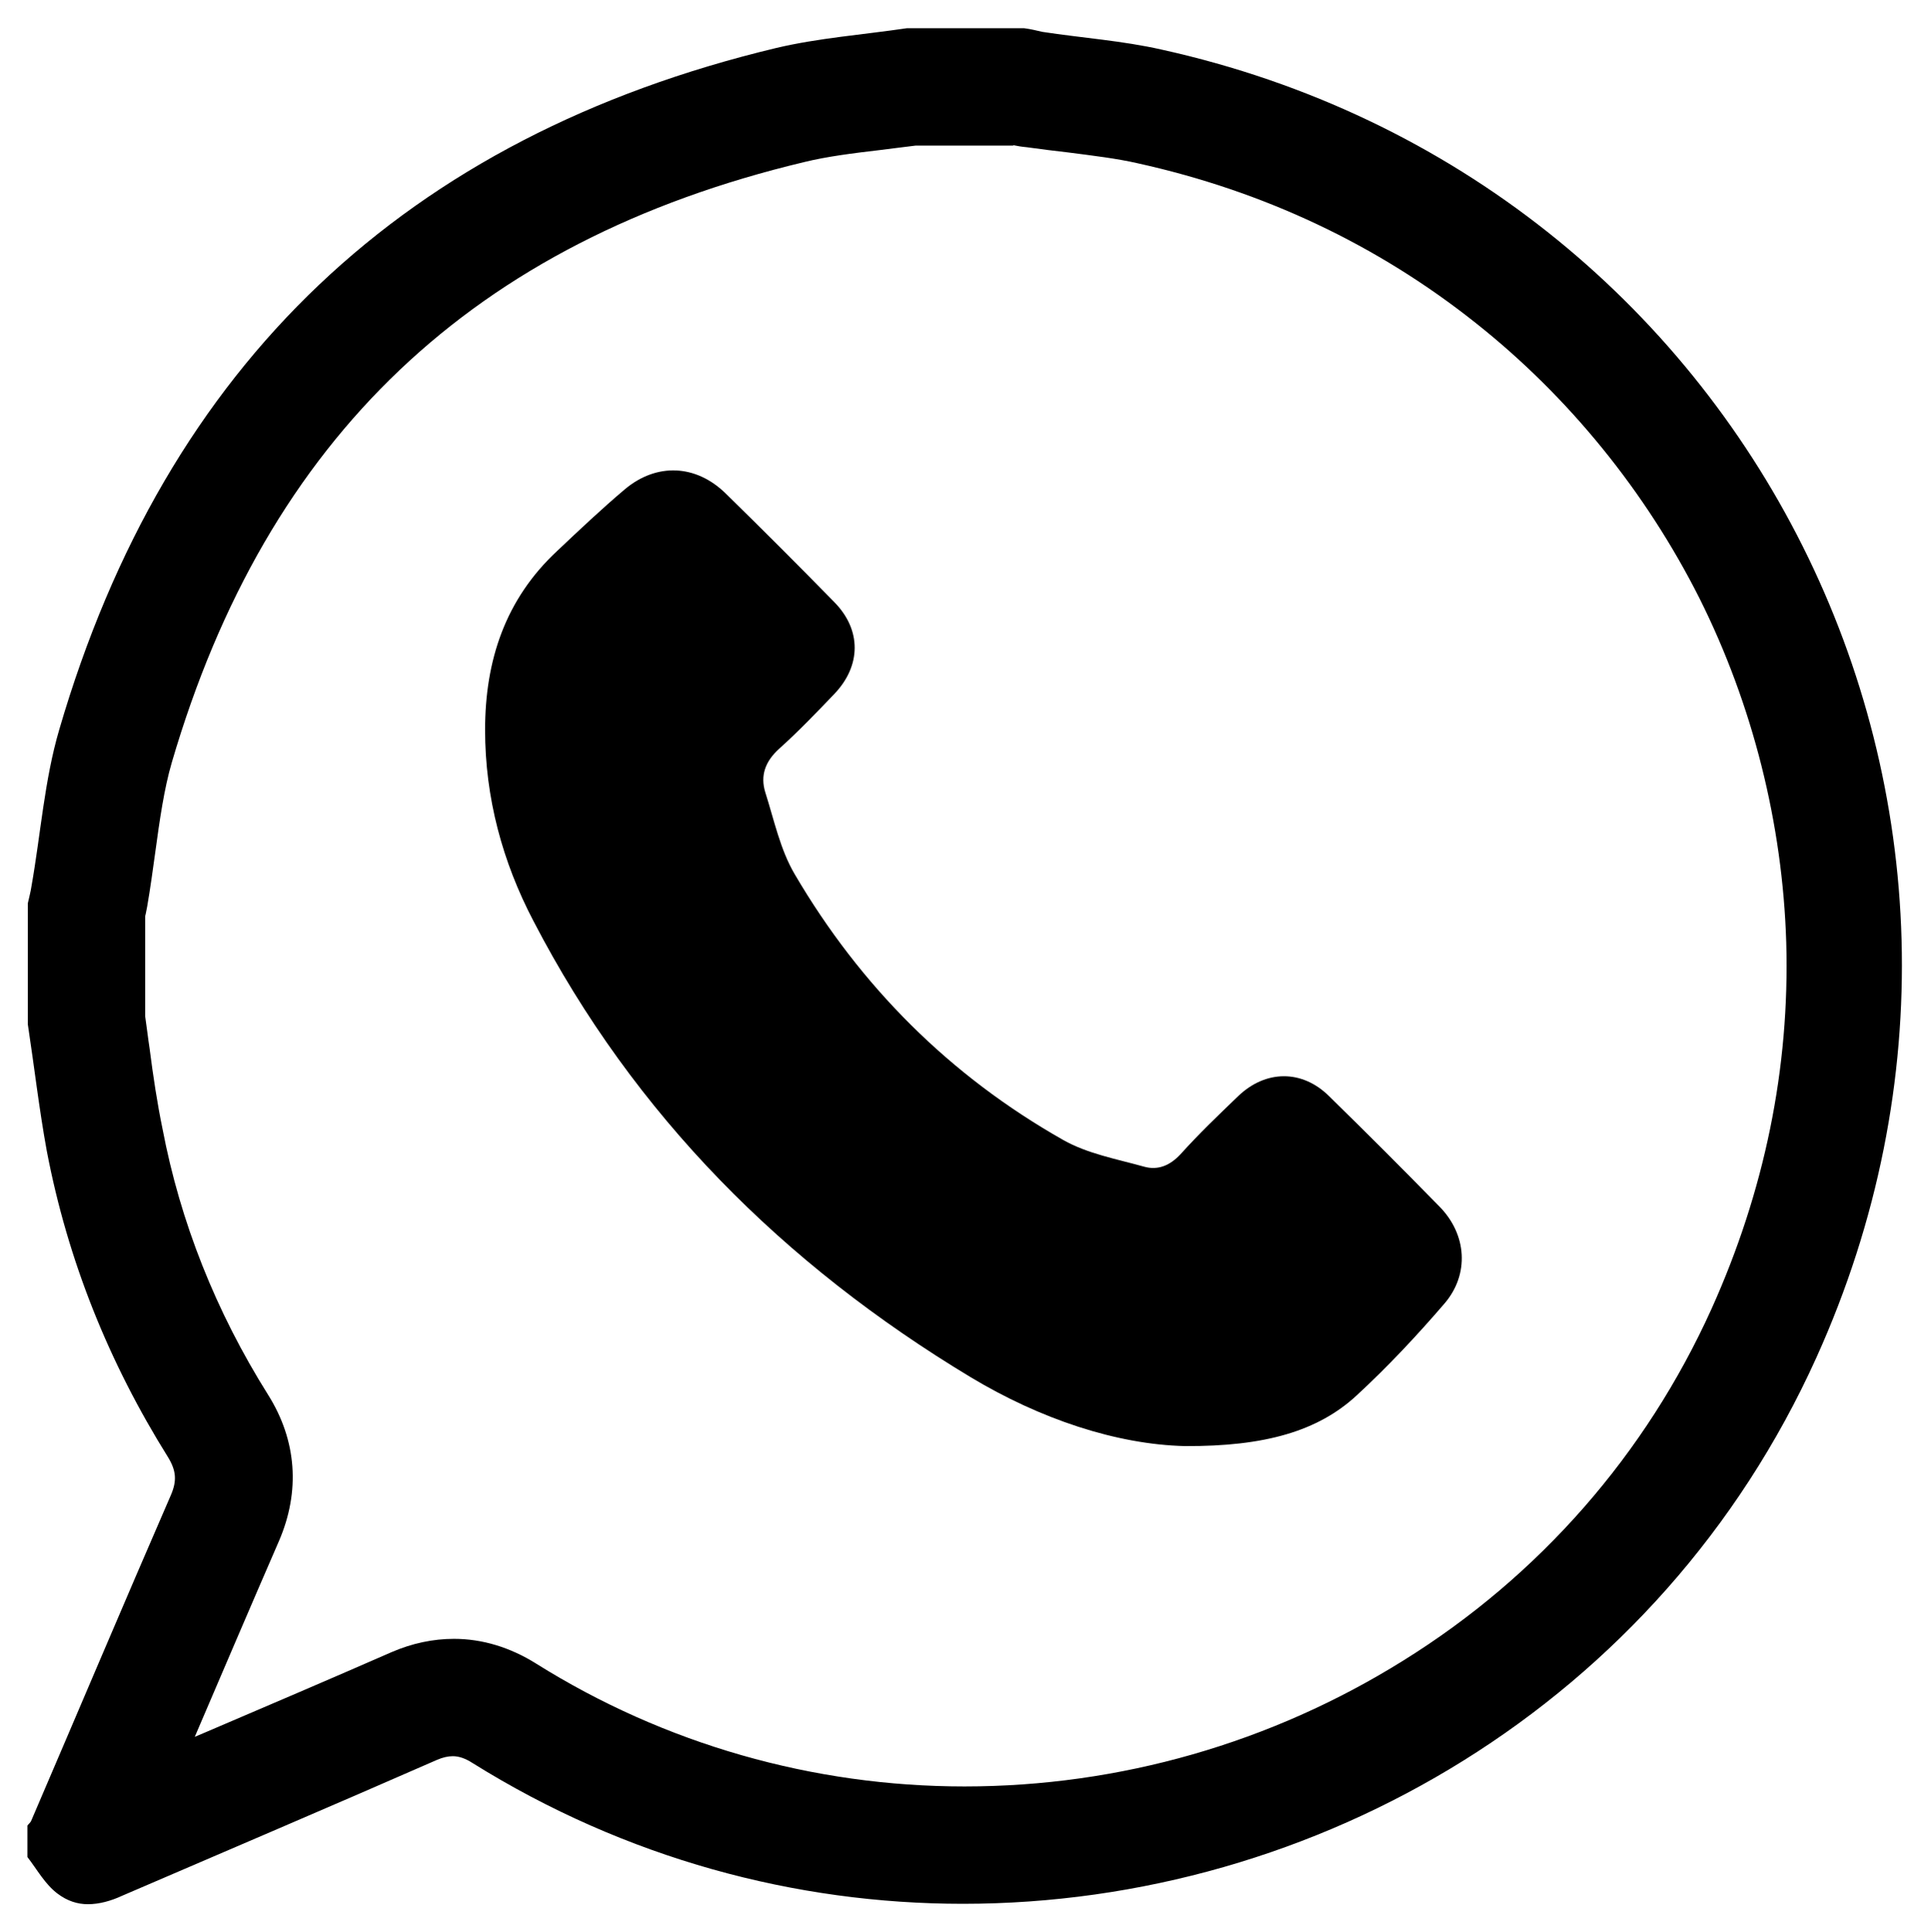
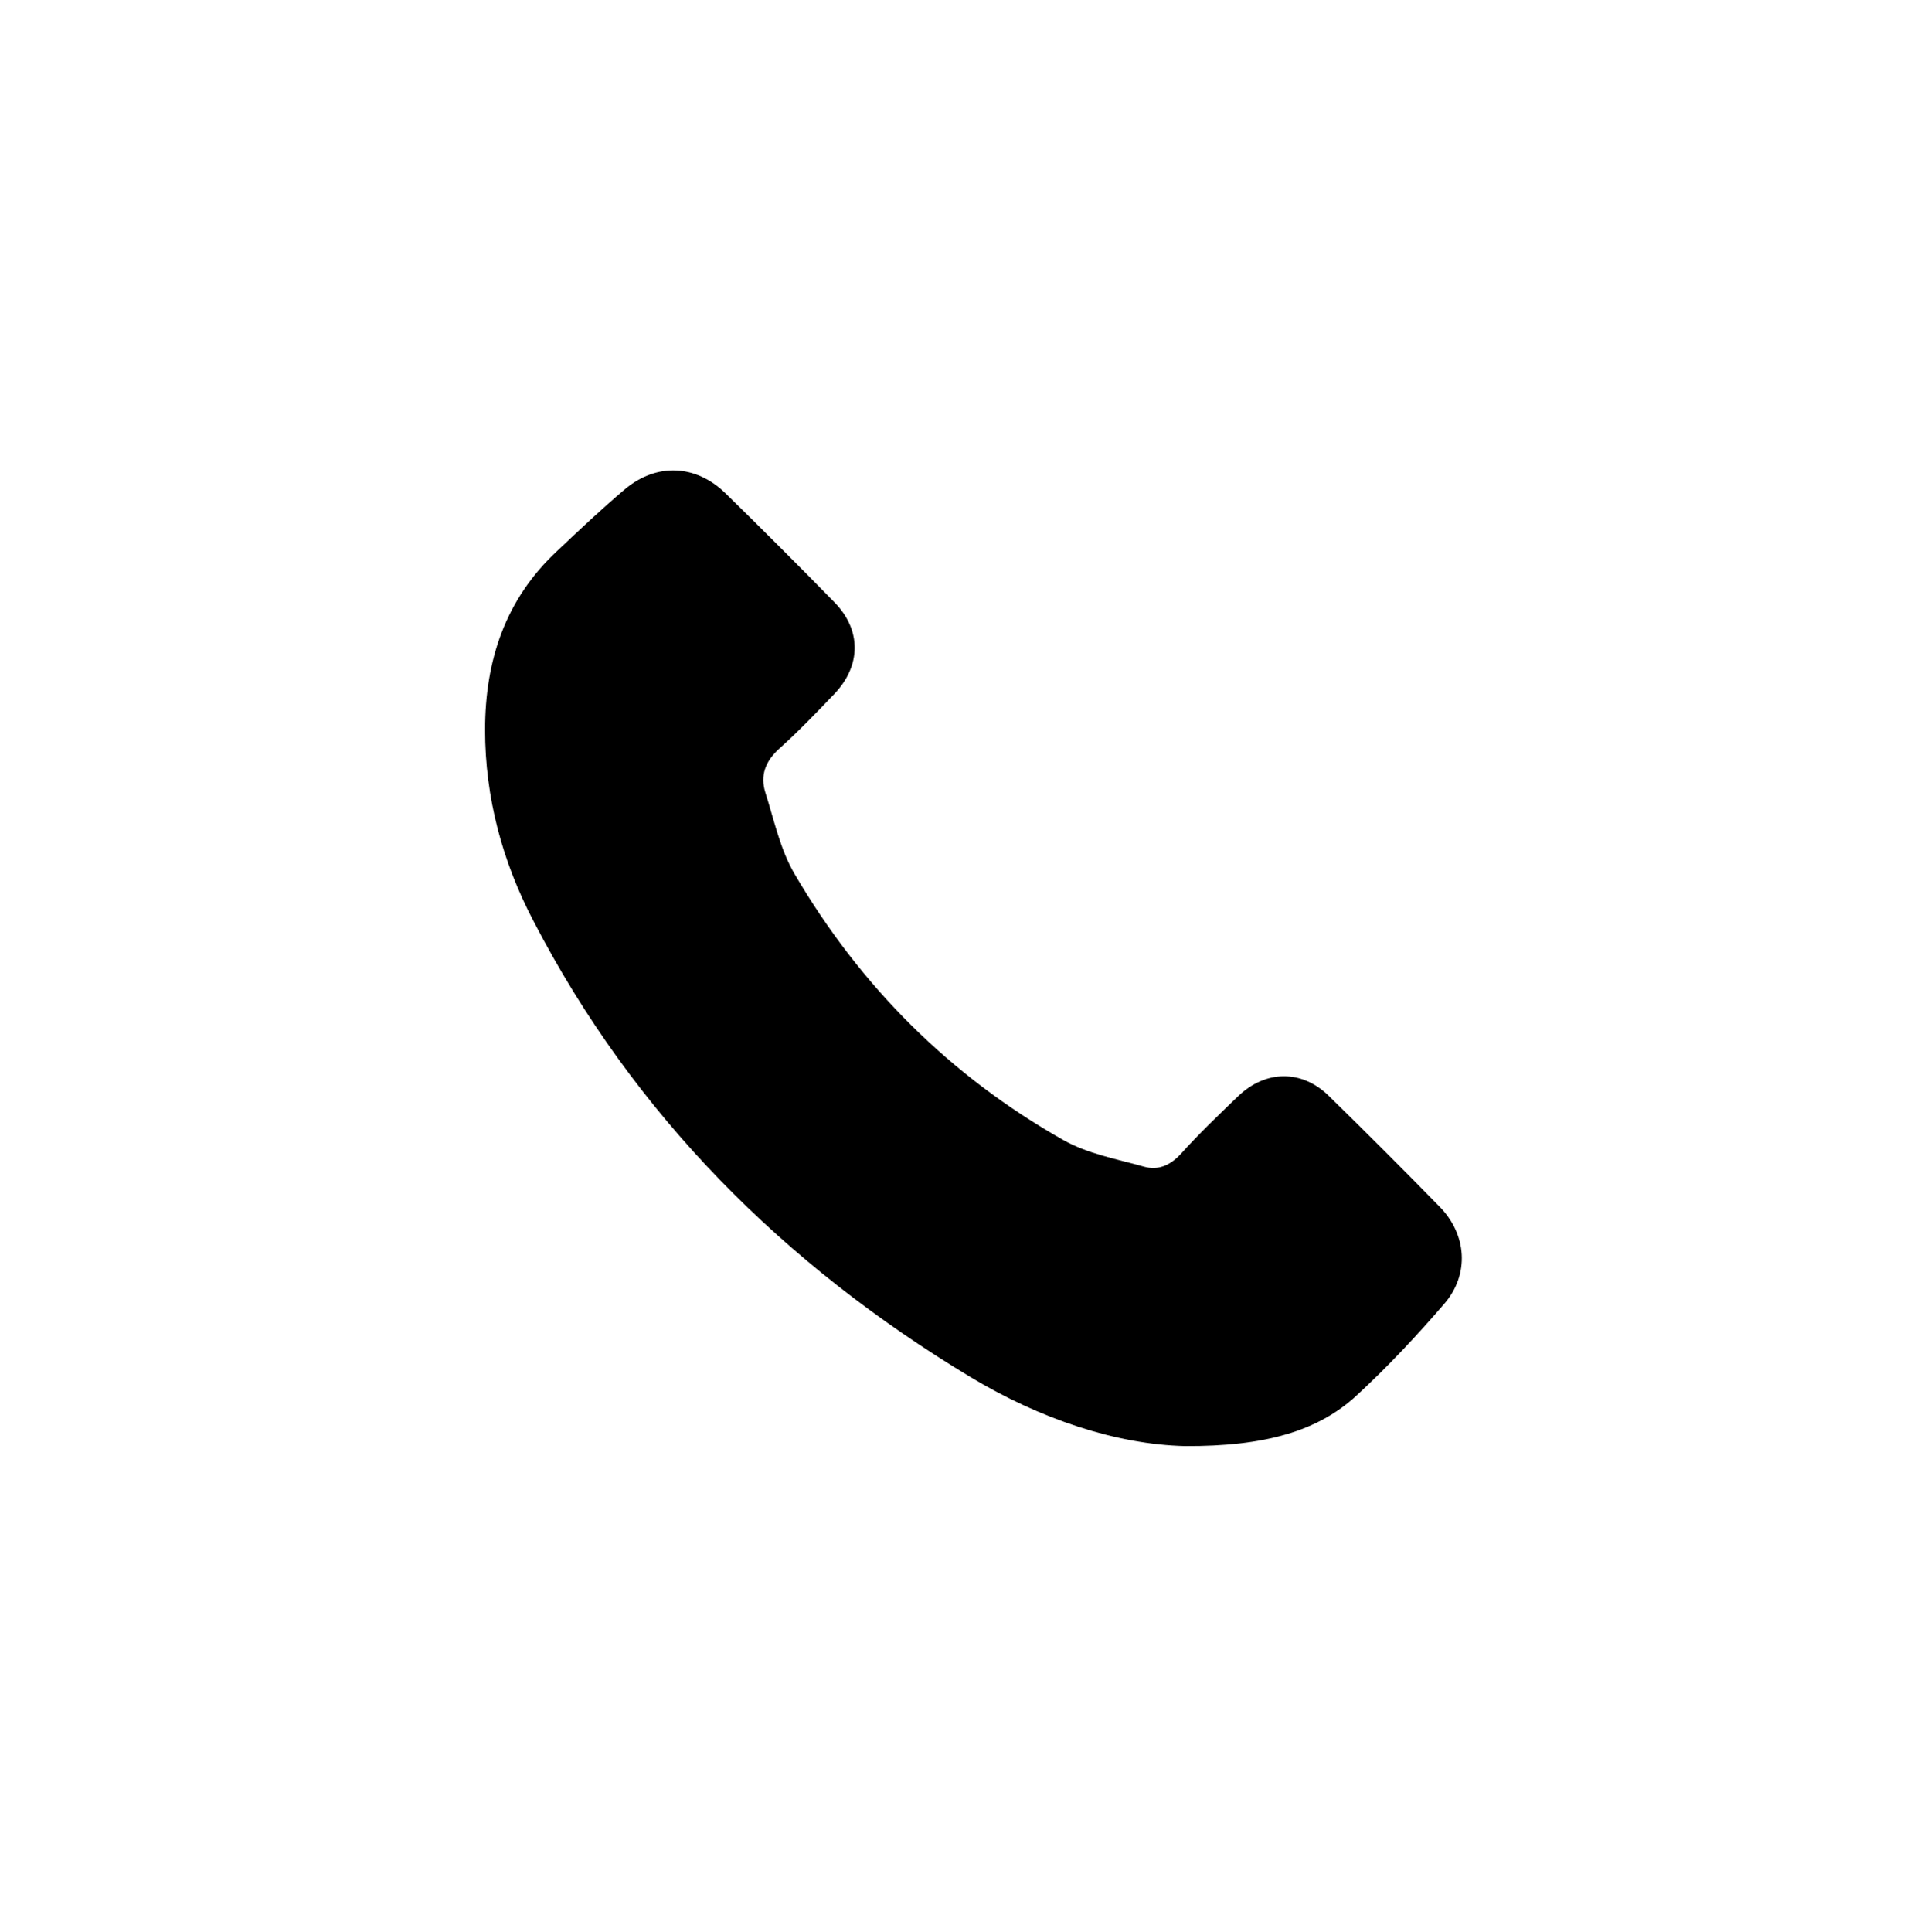
<svg xmlns="http://www.w3.org/2000/svg" version="1.1" id="Capa_1" x="0px" y="0px" viewBox="0 0 478.9 479.1" style="enable-background:new 0 0 478.9 479.1;" xml:space="preserve">
  <g id="Cgh7r4.tif">
    <g>
      <g>
-         <path d="M251.3,36c1,0.2,2.1,0.4,3.3,0.5c3.5,0.5,6.9,0.9,10.3,1.3c6.2,0.8,12.1,1.5,17.3,2.7c31.2,6.9,59.4,20.2,83.8,39.6     c23.1,18.3,42.2,41.9,55.5,68.3c13.2,26.4,20.6,55.9,21.5,85.3c0.9,31.2-5.4,61.7-18.5,90.8c-16.3,36.1-42.7,66.3-76.5,87.3     c-32.7,20.4-70.3,31.2-108.8,31.2c-37.6,0-74.4-10.5-106.3-30.5c-6.4-4-13.3-6.1-20.3-6.1c-5.2,0-10.4,1.1-15.5,3.3     c-15.3,6.7-31,13.4-46.2,19.9c-0.9,0.4-1.7,0.7-2.6,1.1c6.9-16.1,13.9-32.5,20.9-48.6c5.3-12.3,4.4-24.9-2.7-36.2     c-13-20.7-21.8-42.9-26.2-66C39,273.6,38,267,37.1,260c-0.4-2.6-0.7-5.3-1.1-8v-24.8c0.2-0.7,0.3-1.5,0.5-2.4     c0.8-4.6,1.4-9.1,2-13.4c1.1-8.1,2.2-15.8,4.1-22.3c23.6-80.6,74.8-129.3,156.8-148.9c5.7-1.4,12.1-2.2,18.9-3     c2.9-0.4,5.8-0.7,8.8-1.1H251.3 M254,7c-9.7,0-19.4,0-29.1,0c-10.8,1.6-21.8,2.4-32.4,4.9c-91.8,22-151.3,78.3-177.8,169     c-3.7,12.6-4.6,25.9-6.9,38.9c-0.2,1.4-0.6,2.8-0.9,4.2c0,10,0,20,0,30c1.6,10.5,2.8,21,4.7,31.4c5.2,27.2,15.4,52.5,30.1,76     c2,3.3,2.2,5.8,0.7,9.3c-11.7,26.9-23.1,53.9-34.7,80.9c-0.2,0.4-0.6,0.7-0.9,1.1c0,2.6,0,5.2,0,7.8c2.4,3.1,4.4,6.8,7.5,9.1     c2.4,1.8,4.9,2.6,7.5,2.6c2.8,0,5.7-0.8,8.5-2.1c26-11.2,52.1-22.3,78.1-33.7c1.4-0.6,2.7-0.9,3.9-0.9c1.6,0,3.2,0.6,4.9,1.7     c38,23.7,80.1,34.9,121.6,34.9c87.7,0,172.9-49.6,211.7-135.5c61.5-136.1-16.4-292-162.4-324.3c-9.7-2.2-19.8-2.9-29.6-4.4     C257.2,7.6,255.6,7.2,254,7L254,7z" />
-       </g>
+         </g>
    </g>
  </g>
  <g>
    <path d="M293.9,358.6c19.8,0.1,33-3.7,42.6-12.6c7.7-7.1,14.9-14.8,21.7-22.7c6.3-7.3,5.6-17.2-1.2-24.1   c-9-9.2-18.2-18.4-27.4-27.4c-6.7-6.6-15.7-6.5-22.5,0c-4.9,4.7-9.8,9.4-14.3,14.4c-2.6,2.8-5.6,4.1-9.1,3.1   c-6.8-1.9-14-3.2-20-6.6c-28.1-15.9-50.3-38.1-66.6-65.9c-3.6-6.1-5.1-13.4-7.3-20.3c-1.3-4.2,0-7.7,3.4-10.8   c4.8-4.3,9.3-9,13.7-13.6c6.7-7,6.8-15.9,0-22.8c-8.9-9.1-17.9-18.1-27-27c-7.3-7.1-17-7.6-24.9-1c-5.8,4.9-11.3,10.1-16.8,15.3   c-12.9,12-17.9,27.2-17.9,44.4c0,16.8,4.3,32.7,12,47.4c25,48.2,62.1,85.2,108.4,113.1C258,351.9,276.9,358.2,293.9,358.6z" />
  </g>
</svg>